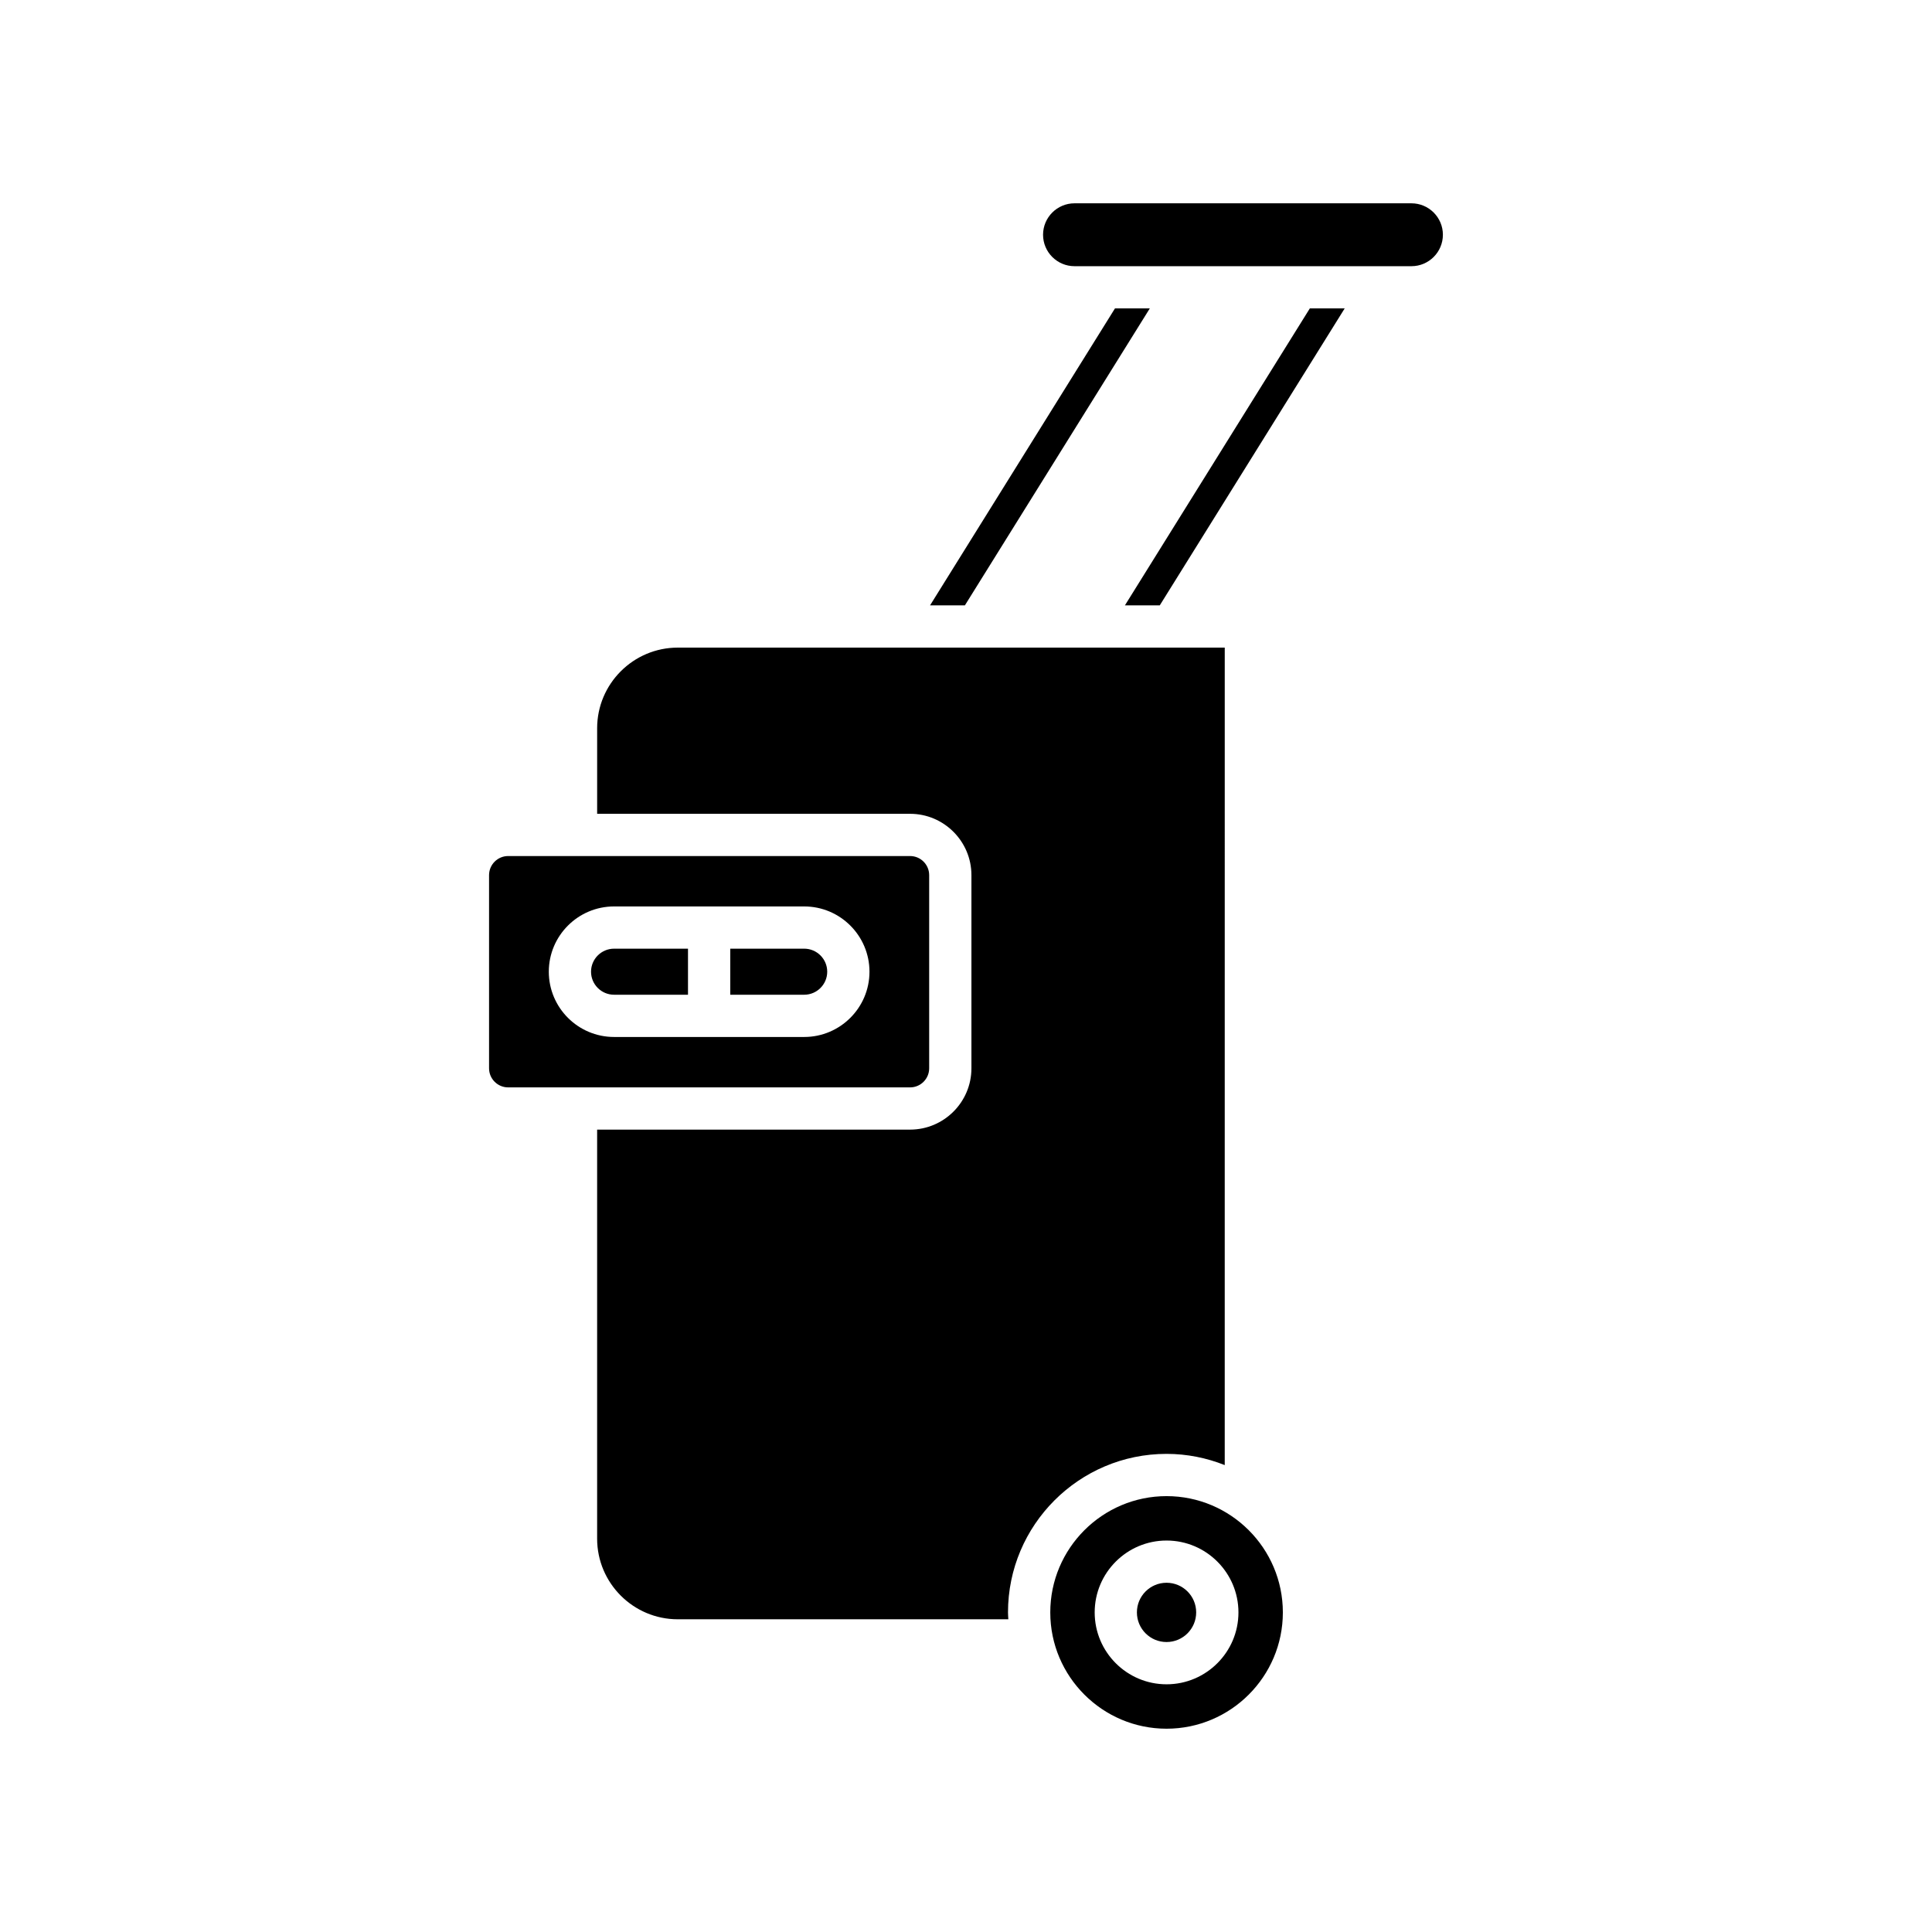
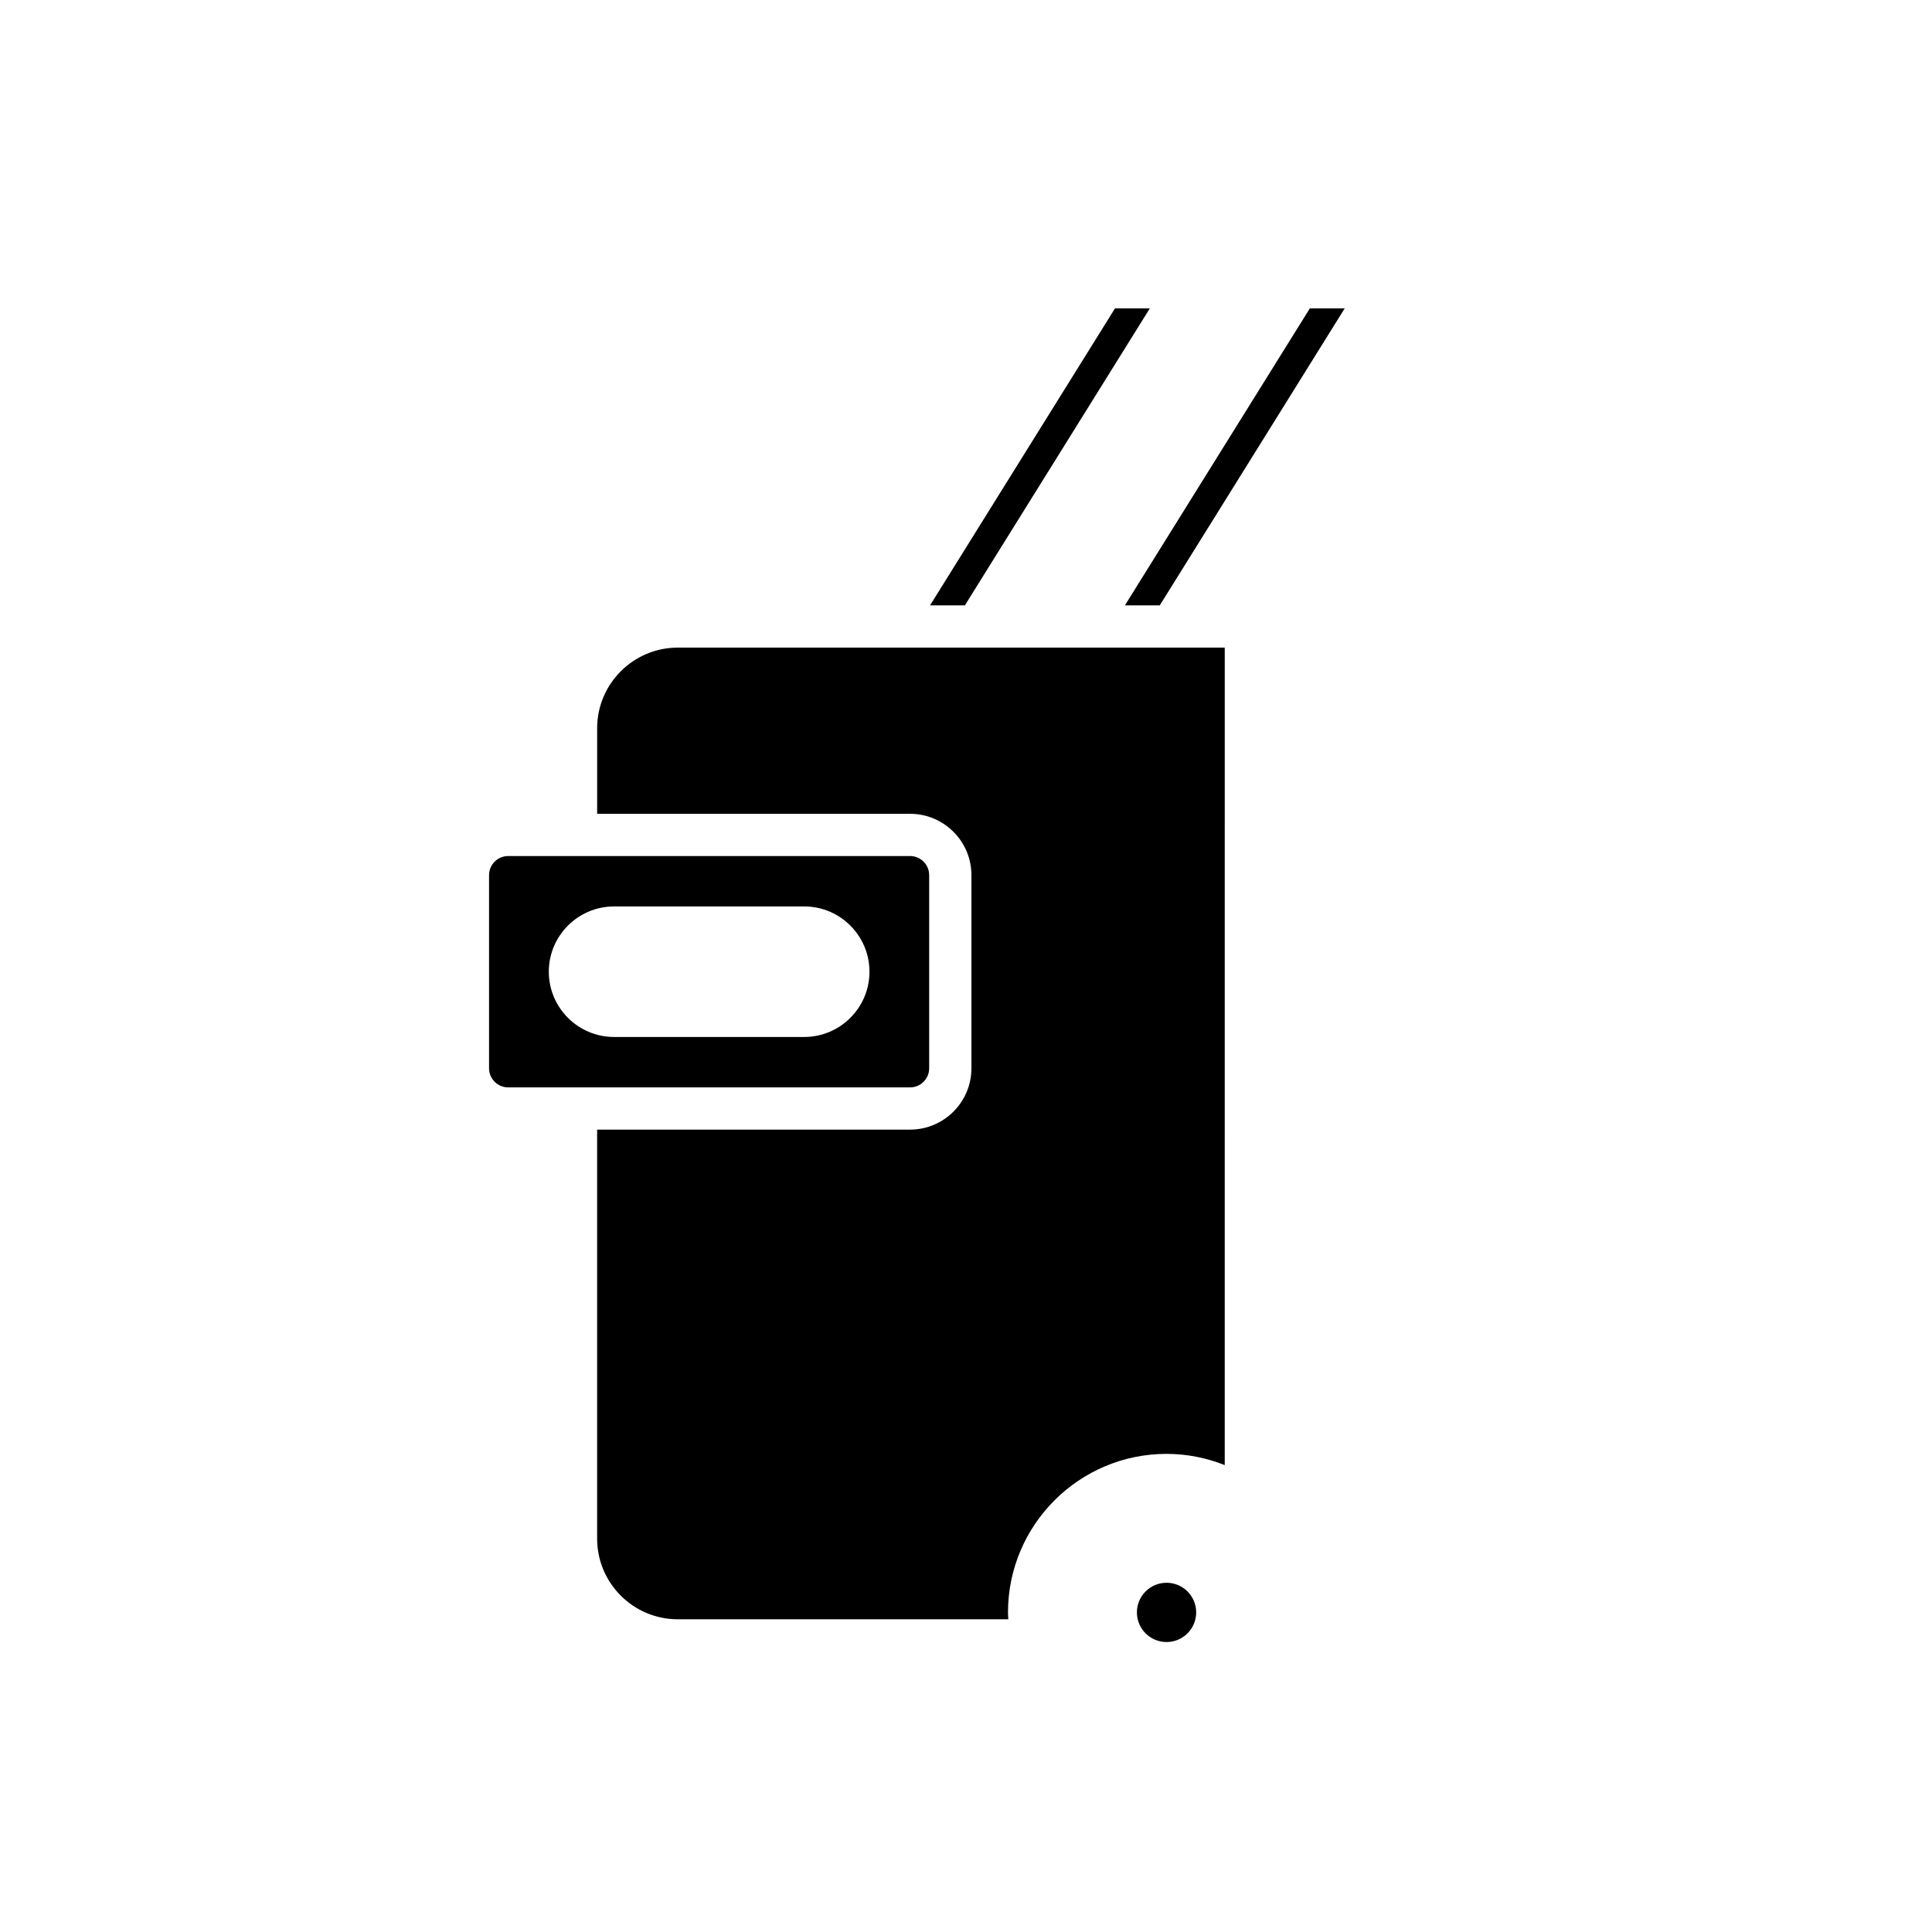
<svg xmlns="http://www.w3.org/2000/svg" fill="#000000" width="800px" height="800px" version="1.1" viewBox="144 144 512 512">
  <g>
    <path d="m390.47 304.43h9.234l49.008-78.699h-9.234z" />
    <path d="m385.18 443.36h-82.934v108.4c0 11.781 9.59 21.367 21.371 21.367h87.602c-0.027-0.609-0.09-1.207-0.09-1.82 0-23.168 18.848-42.016 42.012-42.016 5.449 0 10.645 1.074 15.426 2.973l0.004-216.64h-144.95c-11.781 0-21.371 9.59-21.371 21.371v22.672h82.934c8.961 0 16.254 7.293 16.254 16.254v51.191c0 8.953-7.293 16.246-16.254 16.246z" />
    <path d="m491.12 225.73-49.008 78.699h9.238l49.008-78.699z" />
-     <path d="m518.05 197.88h-89.297c-4.594 0-8.332 3.738-8.332 8.332s3.738 8.332 8.332 8.332h89.297c4.594 0 8.332-3.738 8.332-8.332 0.004-4.594-3.738-8.332-8.332-8.332z" />
-     <path d="m483.97 571.31c0-16.996-13.824-30.82-30.82-30.82-16.992 0-30.816 13.824-30.816 30.82 0 16.992 13.824 30.816 30.816 30.816 16.996 0 30.82-13.828 30.82-30.816zm-30.82 19.047c-10.504 0-19.047-8.543-19.047-19.047 0-10.508 8.543-19.051 19.047-19.051 10.504 0 19.051 8.543 19.051 19.051 0 10.5-8.547 19.047-19.051 19.047z" />
    <path d="m461 571.3c0 4.34-3.519 7.856-7.856 7.856-4.336 0-7.852-3.516-7.852-7.856 0-4.336 3.516-7.852 7.852-7.852 4.336 0 7.856 3.516 7.856 7.852" />
-     <path d="m300.63 401.51c0 3.363 2.734 6.102 6.102 6.102h19.594v-12.203h-19.594c-3.363 0-6.102 2.742-6.102 6.102z" />
-     <path d="m357.12 395.41h-19.594v12.203h19.594c3.363 0 6.102-2.738 6.102-6.102 0-3.359-2.738-6.102-6.102-6.102z" />
    <path d="m390.24 427.11v-51.191c0-2.789-2.269-5.059-5.055-5.059h-106.52c-2.789 0-5.059 2.269-5.059 5.059v51.191c0 2.789 2.269 5.059 5.059 5.059h106.52c2.789-0.004 5.055-2.273 5.055-5.059zm-33.117-8.301h-50.387c-9.539 0-17.297-7.758-17.297-17.297 0-9.539 7.758-17.297 17.297-17.297h50.387c9.535 0 17.297 7.758 17.297 17.297 0 9.539-7.762 17.297-17.297 17.297z" />
  </g>
</svg>